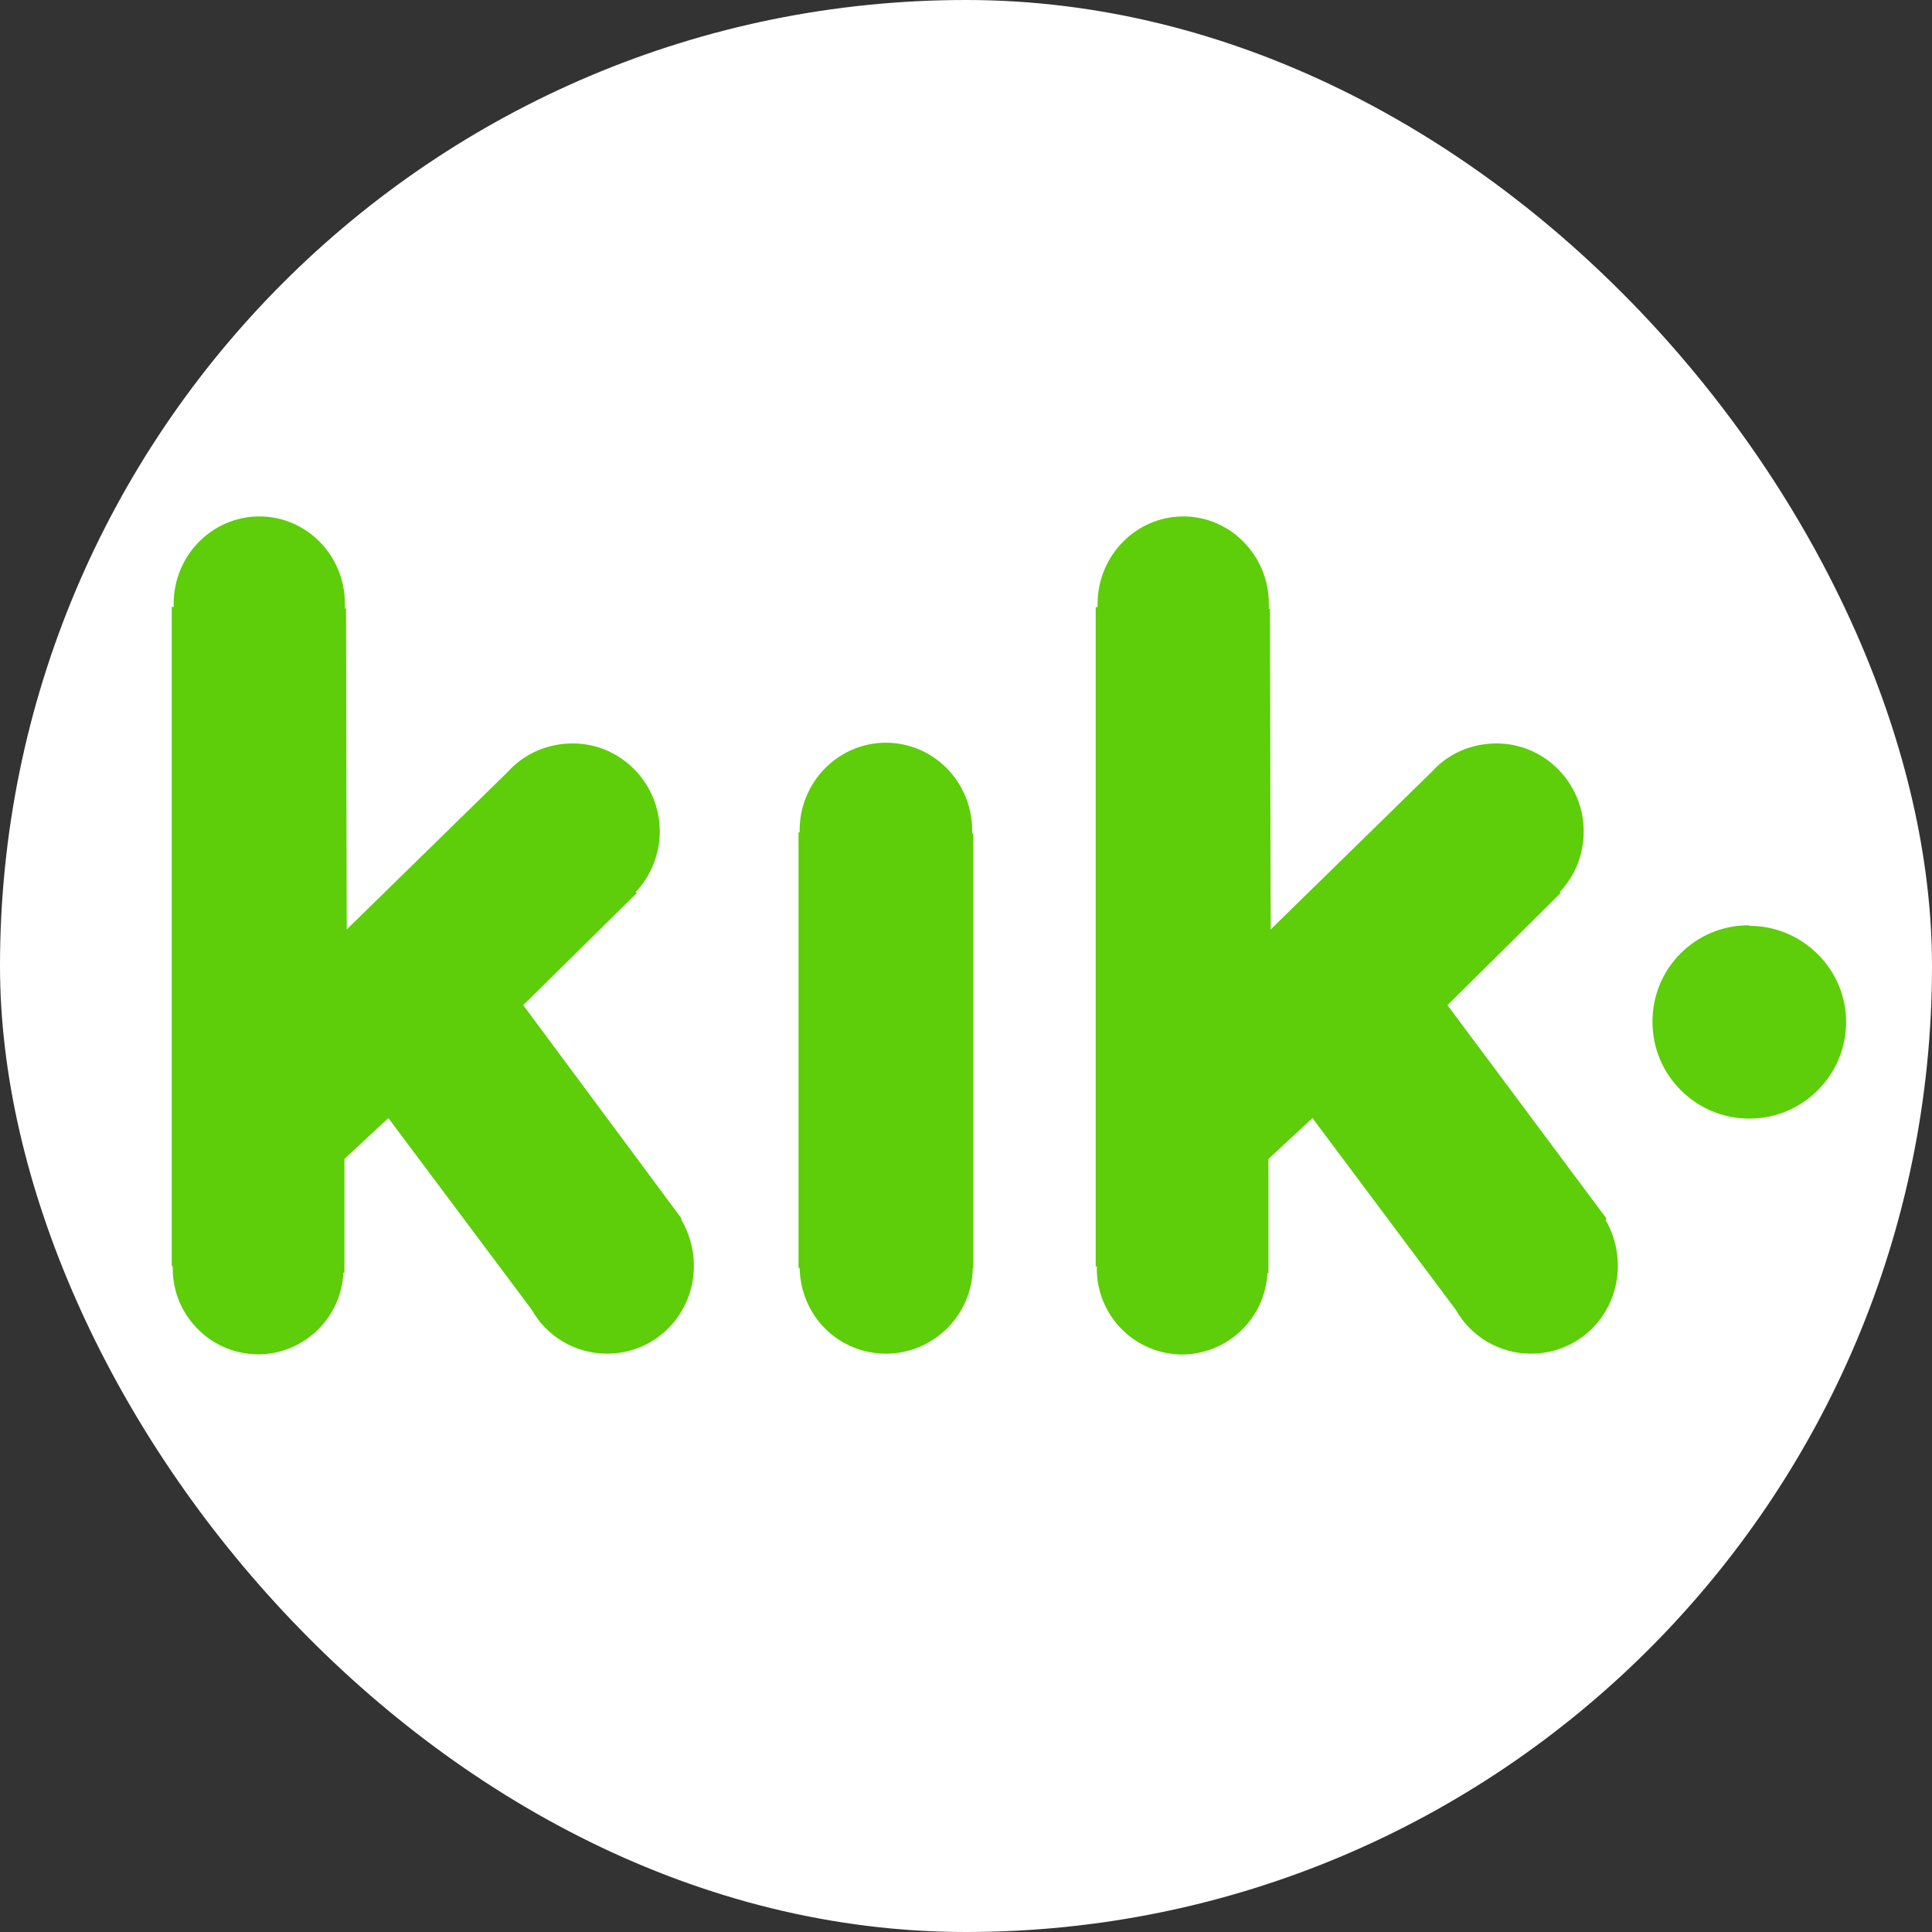
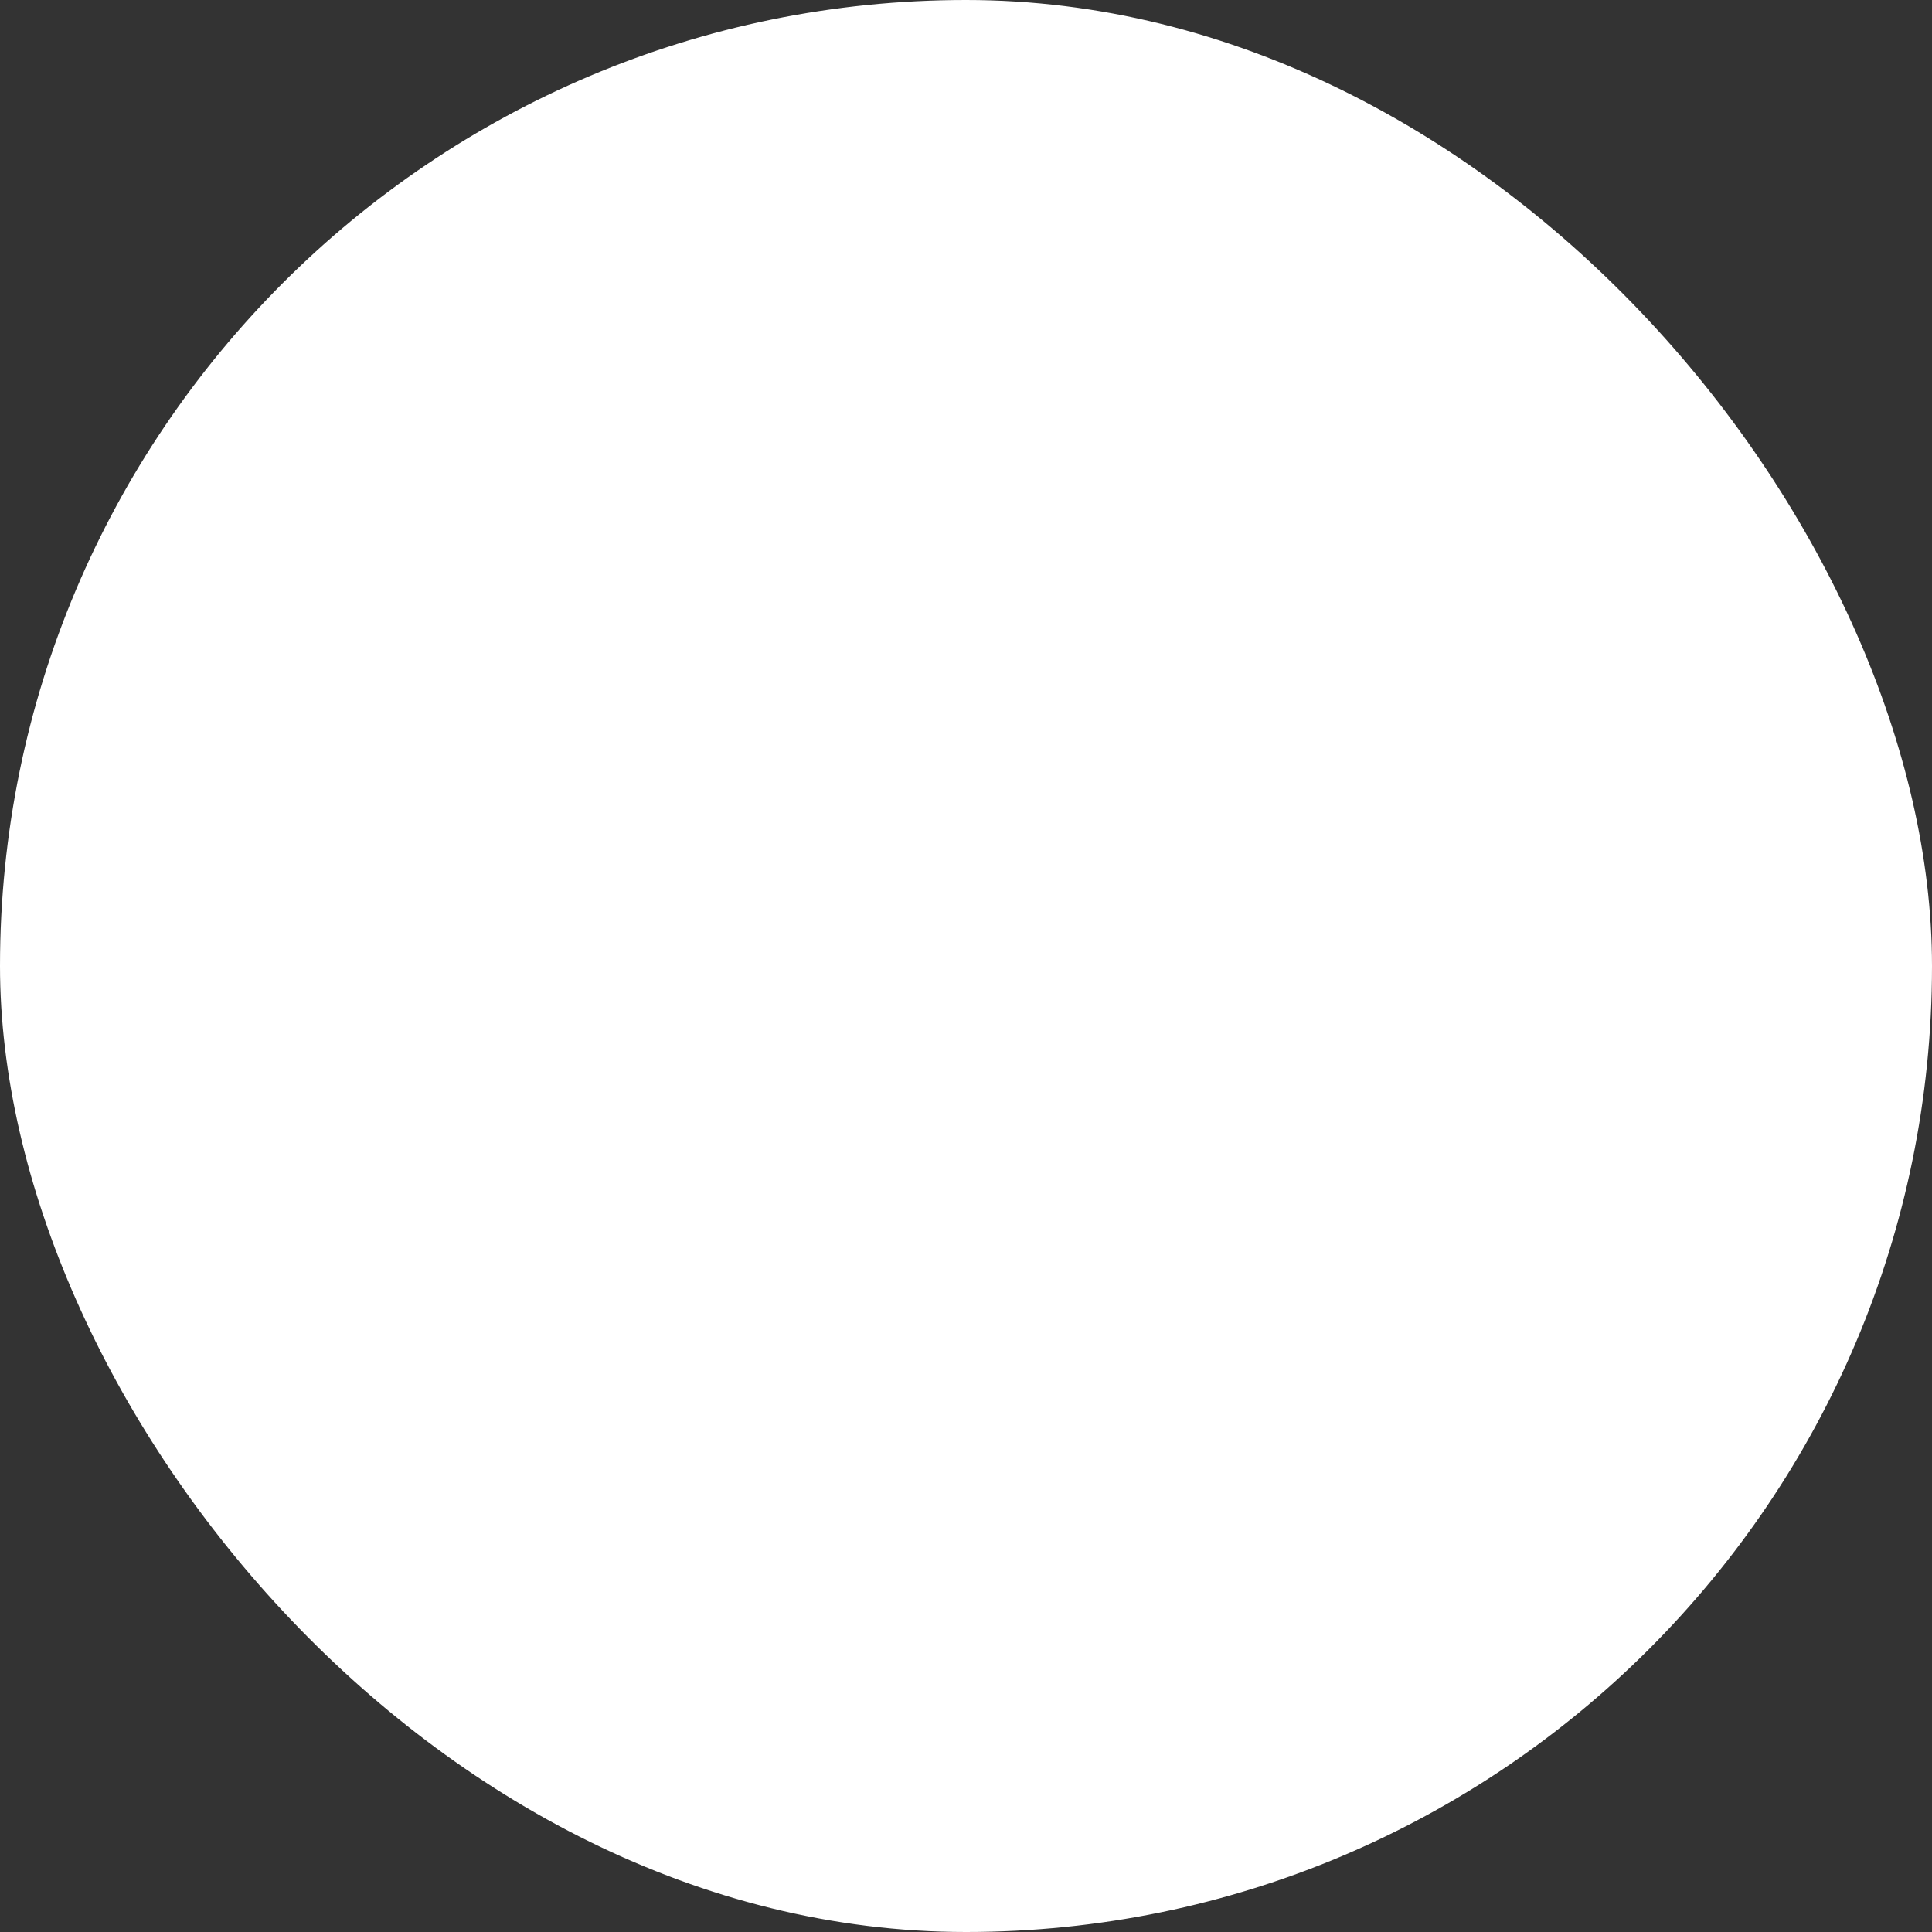
<svg xmlns="http://www.w3.org/2000/svg" width="90" height="90" viewBox="0 0 90 90" fill="none">
  <rect x="0" y="0" width="90" height="90" fill="#333333" stroke="none" />
  <g id="kik">
    <rect id="ç©å½¢å¤ä»½ 14" width="90" height="90" rx="45" fill="white" />
-     <path id="å½¢ç¶" fill-rule="evenodd" clip-rule="evenodd" d="M31.728 56.798C32.096 57.419 32.324 58.166 32.324 58.965C32.324 61.249 30.52 63.059 28.281 63.059C26.766 63.059 25.45 62.227 24.768 61.009L18.092 52.084L16.045 53.989V59.29H15.996C15.892 61.41 14.15 63.079 12.028 63.092C9.818 63.08 8.036 61.279 8.046 59.069V58.981H8.001L8.001 28.269H8.102C8.089 28.22 8.089 28.174 8.089 28.126C8.089 25.883 9.879 24.057 12.086 24.057C14.28 24.057 16.067 25.873 16.067 28.119V28.347H16.119L16.152 43.297L23.663 35.948C24.41 35.12 25.489 34.632 26.688 34.632C28.921 34.632 30.735 36.484 30.735 38.727C30.735 39.8 30.309 40.827 29.61 41.558L29.662 41.606L24.374 46.823L31.755 56.771L31.728 56.798ZM75.365 58.965C75.365 58.177 75.151 57.439 74.79 56.822L74.841 56.771L67.428 46.823L72.697 41.606L72.657 41.558C73.343 40.827 73.775 39.852 73.775 38.727C73.775 36.484 71.959 34.632 69.72 34.632C68.52 34.632 67.448 35.12 66.704 35.948L59.193 43.297L59.16 28.356H59.108V28.129C59.108 25.883 57.318 24.057 55.127 24.057C52.92 24.057 51.13 25.886 51.13 28.129V28.282H51.042L51.042 58.994H51.094V59.075C51.086 60.135 51.5 61.154 52.244 61.909C52.989 62.664 54.002 63.092 55.062 63.099C57.185 63.088 58.931 61.423 59.043 59.303H59.089V53.989L61.14 52.084L67.812 61.009C68.526 62.276 69.868 63.059 71.322 63.059C73.567 63.059 75.365 61.249 75.365 58.965ZM45.316 59.063C45.283 61.264 43.499 63.041 41.293 63.061C39.054 63.061 37.296 61.303 37.25 59.063H37.198L37.198 38.774H37.25V38.68C37.25 36.427 39.057 34.598 41.27 34.598C43.484 34.598 45.287 36.427 45.287 38.686V38.832H45.339V59.063H45.316ZM86 47.605C86 45.138 83.95 43.13 81.512 43.13L81.46 43.103C78.977 43.103 76.978 45.102 76.978 47.592C76.975 50.083 78.992 52.106 81.483 52.109C83.974 52.113 85.997 50.096 86 47.605Z" fill="#5DCE09" />
  </g>
</svg>